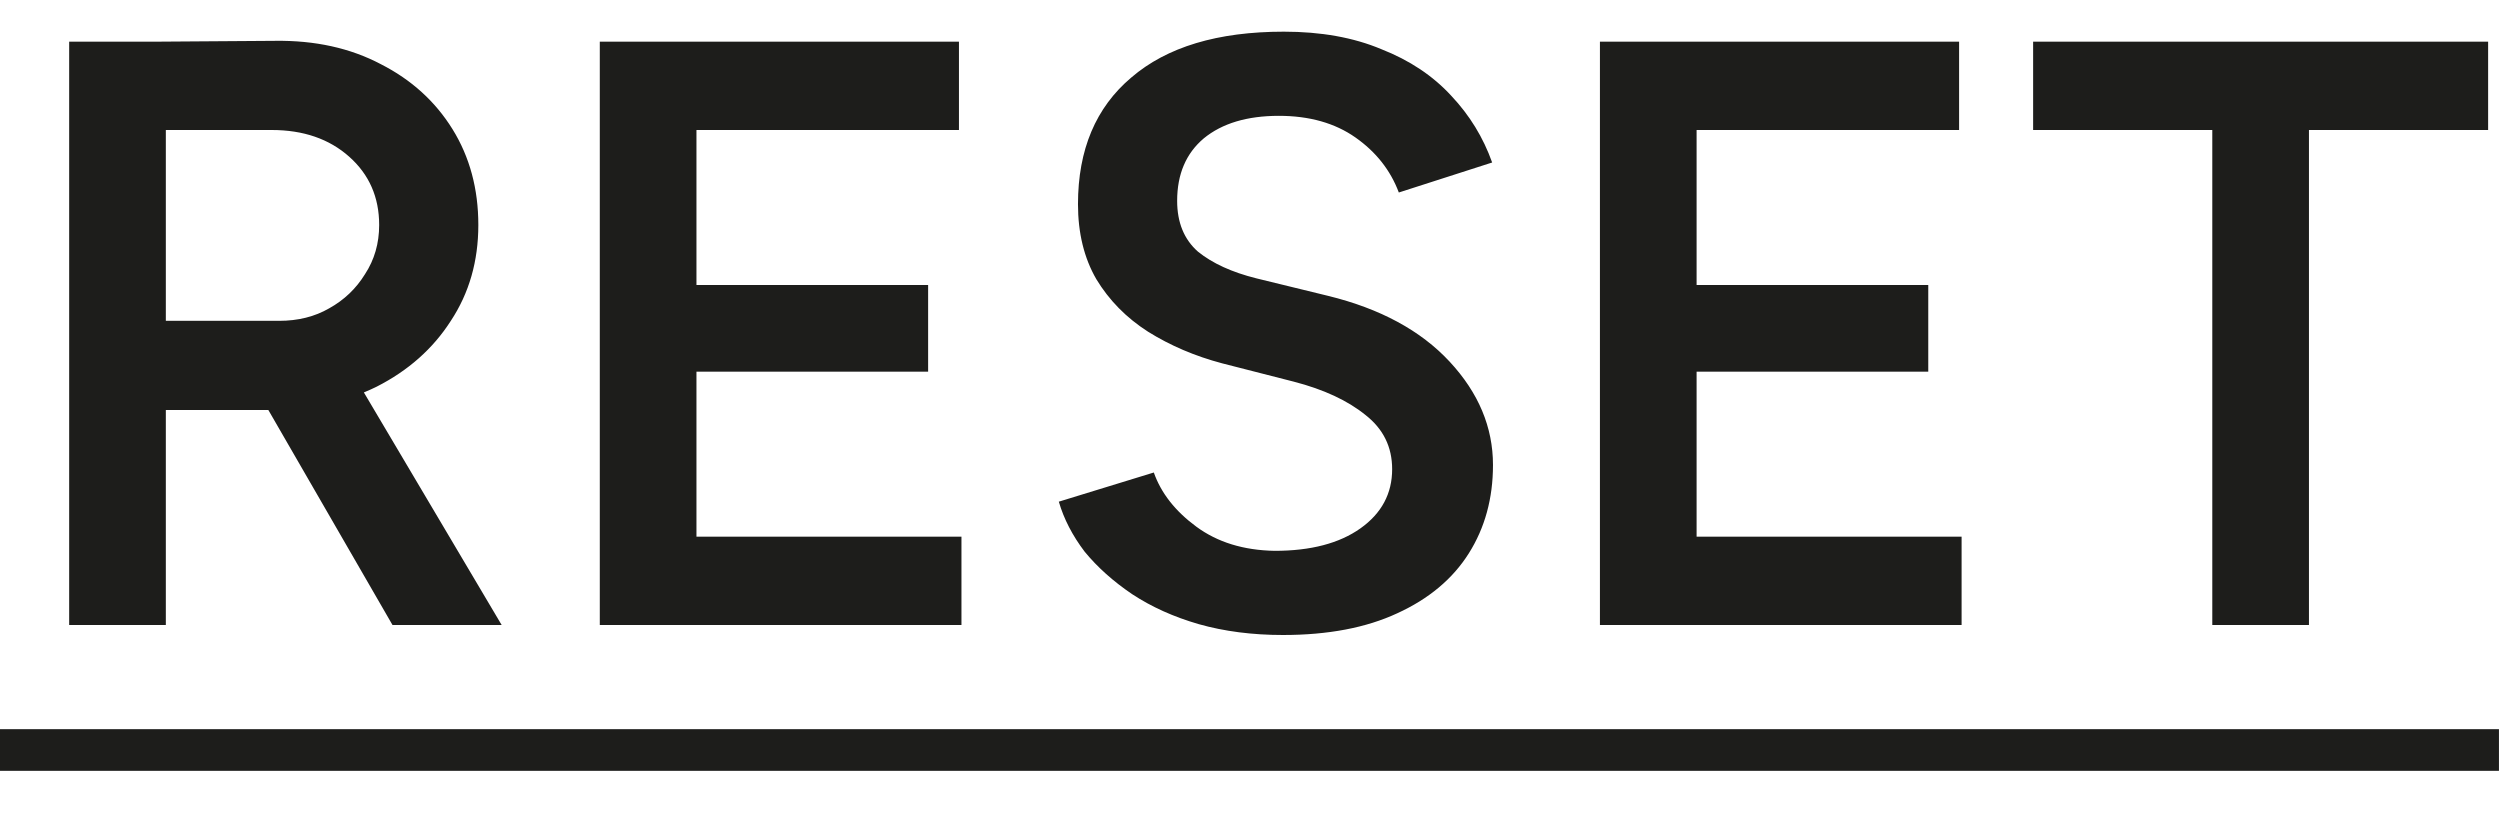
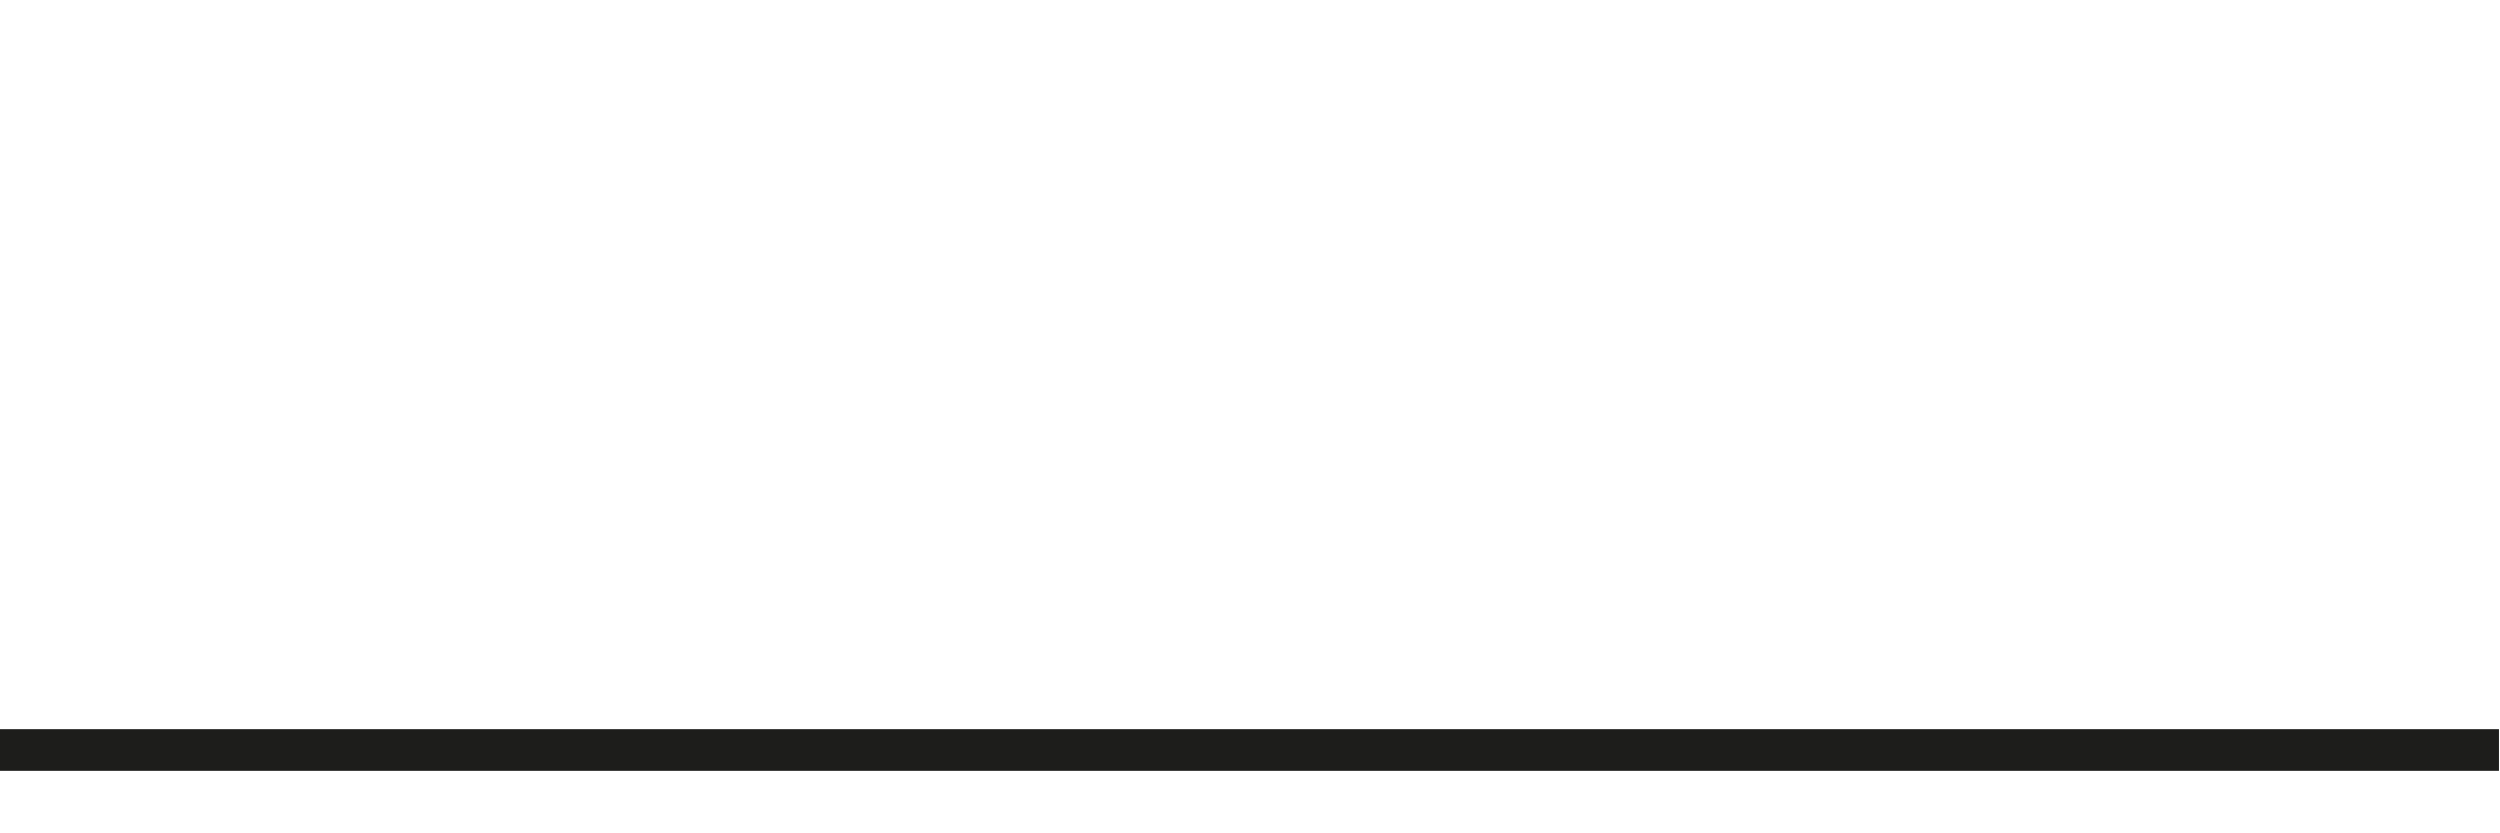
<svg xmlns="http://www.w3.org/2000/svg" width="36" height="12" viewBox="0 0 36 12" fill="none">
-   <path d="M2.256 5.904V4.62H4.02C4.292 4.62 4.532 4.56 4.74 4.44C4.956 4.32 5.128 4.156 5.256 3.948C5.392 3.74 5.46 3.504 5.46 3.24C5.46 2.84 5.316 2.512 5.028 2.256C4.74 2 4.368 1.872 3.912 1.872H2.256V0.6L3.96 0.588C4.536 0.58 5.044 0.692 5.484 0.924C5.924 1.148 6.268 1.46 6.516 1.86C6.764 2.26 6.888 2.72 6.888 3.24C6.888 3.76 6.756 4.22 6.492 4.62C6.236 5.02 5.88 5.336 5.424 5.568C4.968 5.792 4.452 5.904 3.876 5.904H2.256ZM0.996 9V0.6H2.388V9H0.996ZM5.652 9L3.684 5.592L4.764 4.848L7.224 9H5.652ZM8.637 9V0.6H10.029V9H8.637ZM9.741 9V7.728H13.845V9H9.741ZM9.741 5.352V4.104H13.365V5.352H9.741ZM9.741 1.872V0.6H13.809V1.872H9.741ZM18.475 9.144C18.035 9.144 17.631 9.092 17.263 8.988C16.903 8.884 16.583 8.74 16.303 8.556C16.031 8.372 15.803 8.168 15.619 7.944C15.443 7.712 15.319 7.472 15.247 7.224L16.615 6.804C16.719 7.1 16.923 7.36 17.227 7.584C17.531 7.808 17.907 7.924 18.355 7.932C18.875 7.932 19.287 7.824 19.591 7.608C19.895 7.392 20.047 7.108 20.047 6.756C20.047 6.436 19.919 6.176 19.663 5.976C19.407 5.768 19.063 5.608 18.631 5.496L17.599 5.232C17.207 5.128 16.851 4.976 16.531 4.776C16.219 4.576 15.971 4.324 15.787 4.02C15.611 3.716 15.523 3.356 15.523 2.94C15.523 2.156 15.779 1.548 16.291 1.116C16.803 0.676 17.535 0.456 18.487 0.456C19.023 0.456 19.491 0.54 19.891 0.708C20.299 0.868 20.635 1.092 20.899 1.38C21.163 1.66 21.359 1.98 21.487 2.34L20.143 2.772C20.023 2.452 19.815 2.188 19.519 1.98C19.223 1.772 18.855 1.668 18.415 1.668C17.959 1.668 17.599 1.776 17.335 1.992C17.079 2.208 16.951 2.508 16.951 2.892C16.951 3.204 17.051 3.448 17.251 3.624C17.459 3.792 17.739 3.92 18.091 4.008L19.123 4.26C19.875 4.444 20.459 4.76 20.875 5.208C21.291 5.656 21.499 6.152 21.499 6.696C21.499 7.176 21.383 7.6 21.151 7.968C20.919 8.336 20.575 8.624 20.119 8.832C19.671 9.04 19.123 9.144 18.475 9.144ZM23.039 9V0.6H24.431V9H23.039ZM24.143 9V7.728H28.247V9H24.143ZM24.143 5.352V4.104H27.767V5.352H24.143ZM24.143 1.872V0.6H28.211V1.872H24.143ZM31.857 9V1.296H33.249V9H31.857ZM29.277 1.872V0.6H35.829V1.872H29.277Z" fill="#1D1D1B" />
  <path d="M0 10.5H35.985V11.1H0V10.5Z" fill="#1D1D1B" />
</svg>